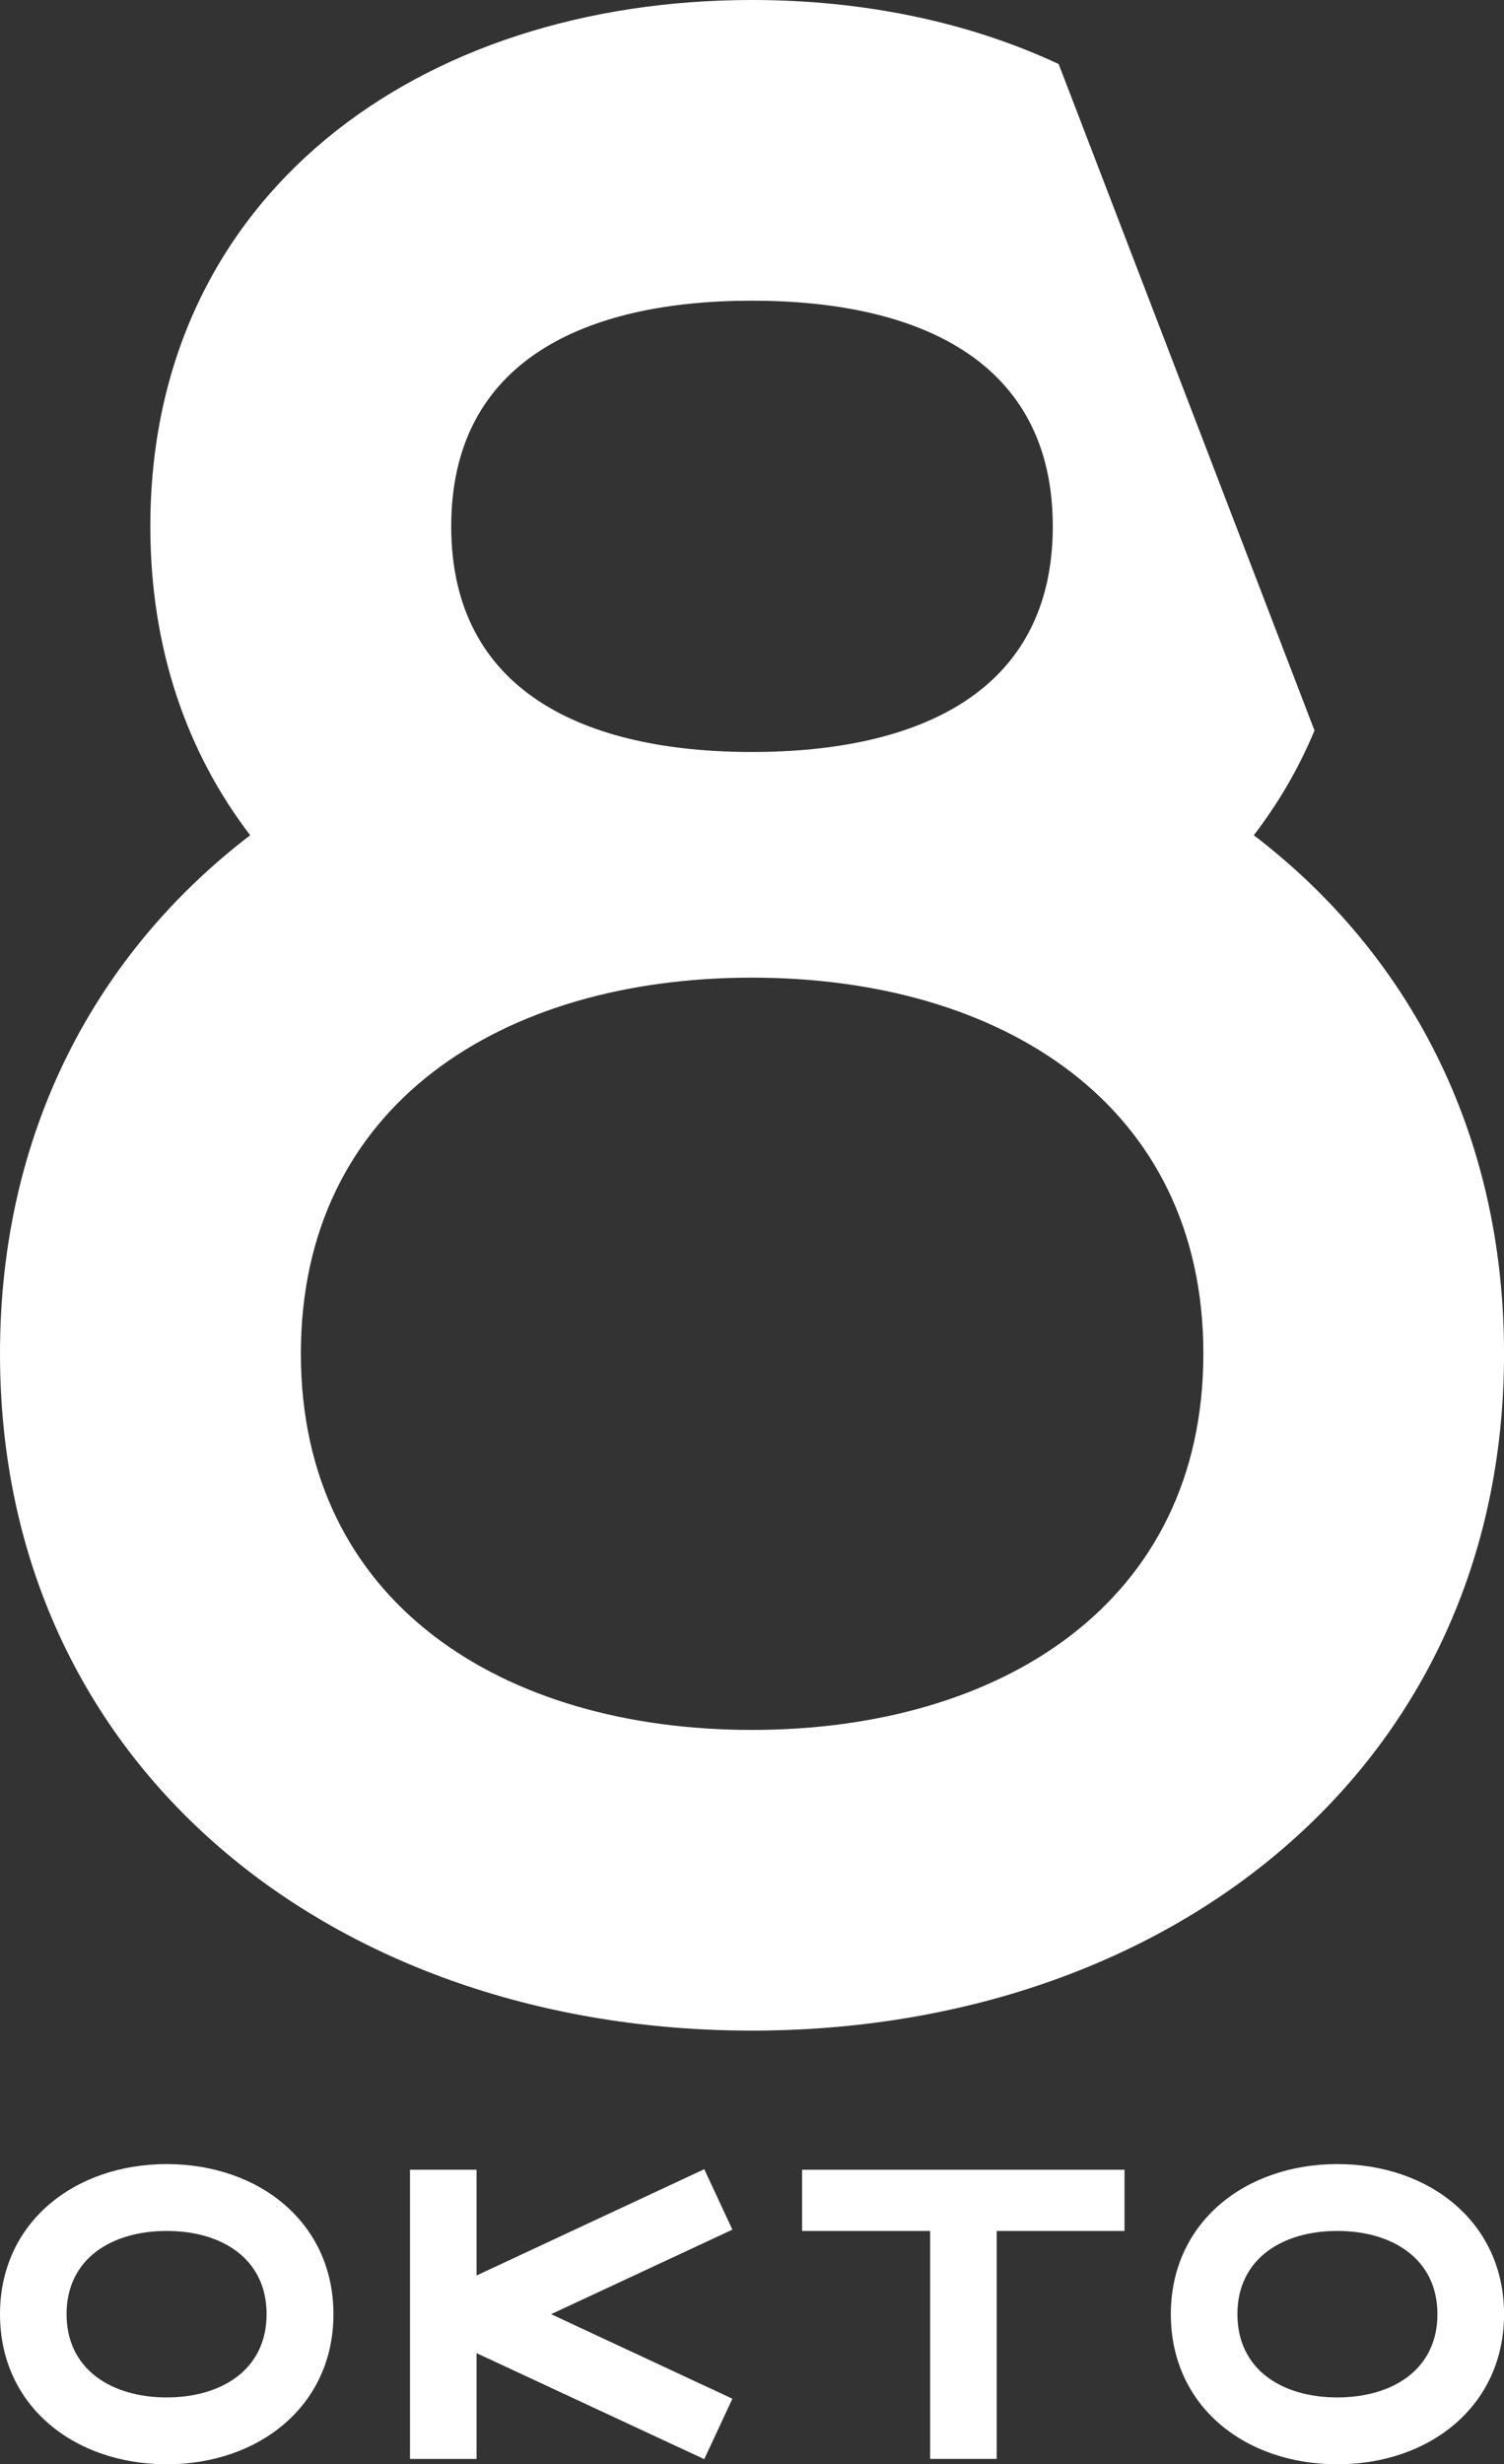
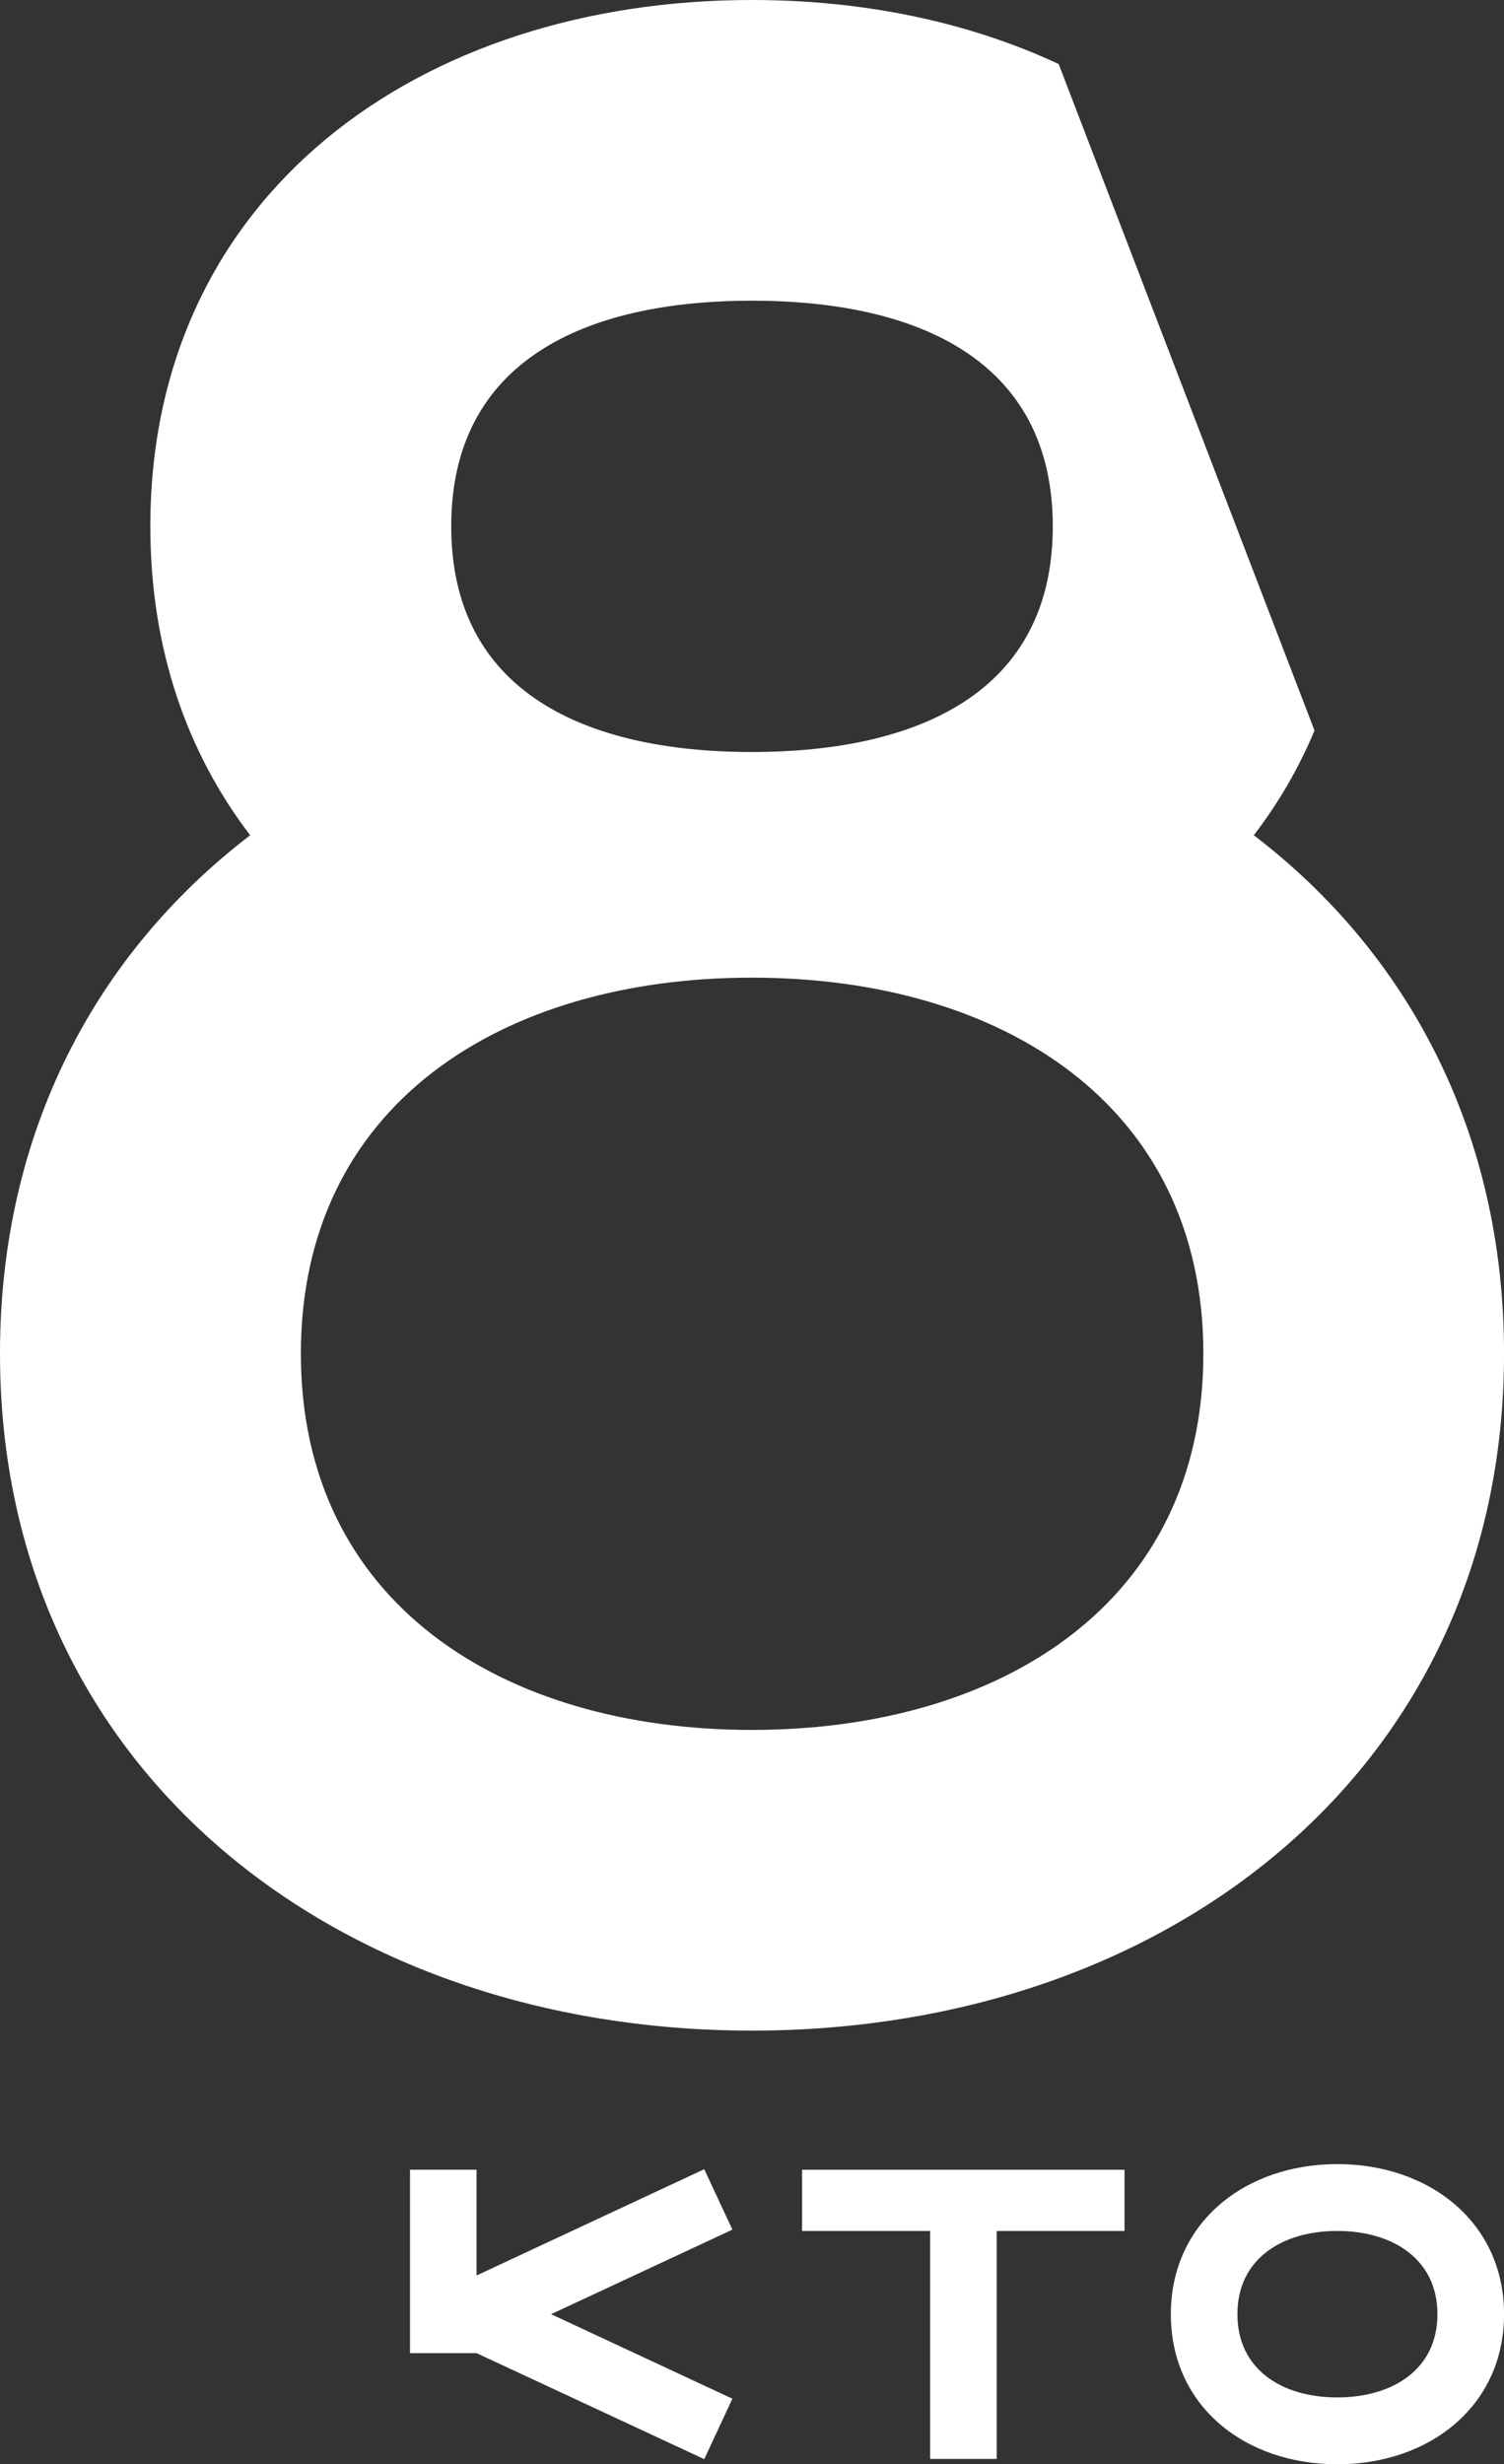
<svg xmlns="http://www.w3.org/2000/svg" id="svg2" viewBox="0 0 438.98 719.13">
  <rect x="0" y="0" width="438.98" height="719.13" fill="#333333" stroke="none" />
  <defs>
    <style>.cls-1{fill:#fff;fill-rule:evenodd;}</style>
  </defs>
  <g id="layer1">
    <g id="g34866">
      <path id="path28656" class="cls-1" d="M307.28,153.6c0-48.44-39.32-65.85-87.83-65.85s-87.75,17.42-87.75,65.85,39.32,65.85,87.75,65.85,87.83-17.34,87.83-65.85Zm43.95,241.43c0-72.73-58.97-109.73-131.78-109.73s-131.63,37-131.63,109.73,58.97,109.8,131.63,109.8,131.78-37.07,131.78-109.8h0Zm32.44-181.86c-4.63,11.14-10.61,21.3-17.71,30.57,44.85,34.31,73.03,86.41,73.03,151.29,0,121.24-98.29,197.55-219.53,197.55S0,516.27,0,395.03c0-64.88,28.18-116.98,73.03-151.29-18.39-23.99-29.15-54.34-29.15-90.14C43.88,56.66,122.51,0,219.45,0c32.74,0,63.31,6.43,89.55,18.69l74.67,194.49h0Z" />
      <path id="path28652" class="cls-1" d="M361.17,675.33c0-16.15,13.08-24.29,29.15-24.29s29.23,8.15,29.23,24.29-13.08,24.29-29.23,24.29-29.15-8.15-29.15-24.29Zm-19.43,0c0-26.83,21.75-43.8,48.59-43.8s48.66,16.97,48.66,43.8-21.75,43.8-48.66,43.8-48.59-16.89-48.59-43.8Z" />
-       <path id="path28648" class="cls-1" d="M0,675.33c0-26.83,21.83-43.8,48.66-43.8s48.66,16.97,48.66,43.8-21.83,43.8-48.66,43.8S0,702.24,0,675.33Zm19.43,0c0-16.15,13.08-24.29,29.23-24.29s29.15,8.15,29.15,24.29-13.08,24.29-29.15,24.29-29.23-8.15-29.23-24.29Z" />
      <path id="path28646" class="cls-1" d="M290.91,651.04v66.52h-19.43v-66.52h-37.37v-17.86h94.11v17.86h-37.3Z" />
-       <path id="path15608" class="cls-1" d="M119.67,633.17h19.43v30.87l66.45-31.02,8.22,17.64-52.92,24.67,52.92,24.67-8.22,17.64-66.45-30.94v30.87h-19.43v-84.39" />
+       <path id="path15608" class="cls-1" d="M119.67,633.17h19.43v30.87l66.45-31.02,8.22,17.64-52.92,24.67,52.92,24.67-8.22,17.64-66.45-30.94h-19.43v-84.39" />
    </g>
  </g>
</svg>